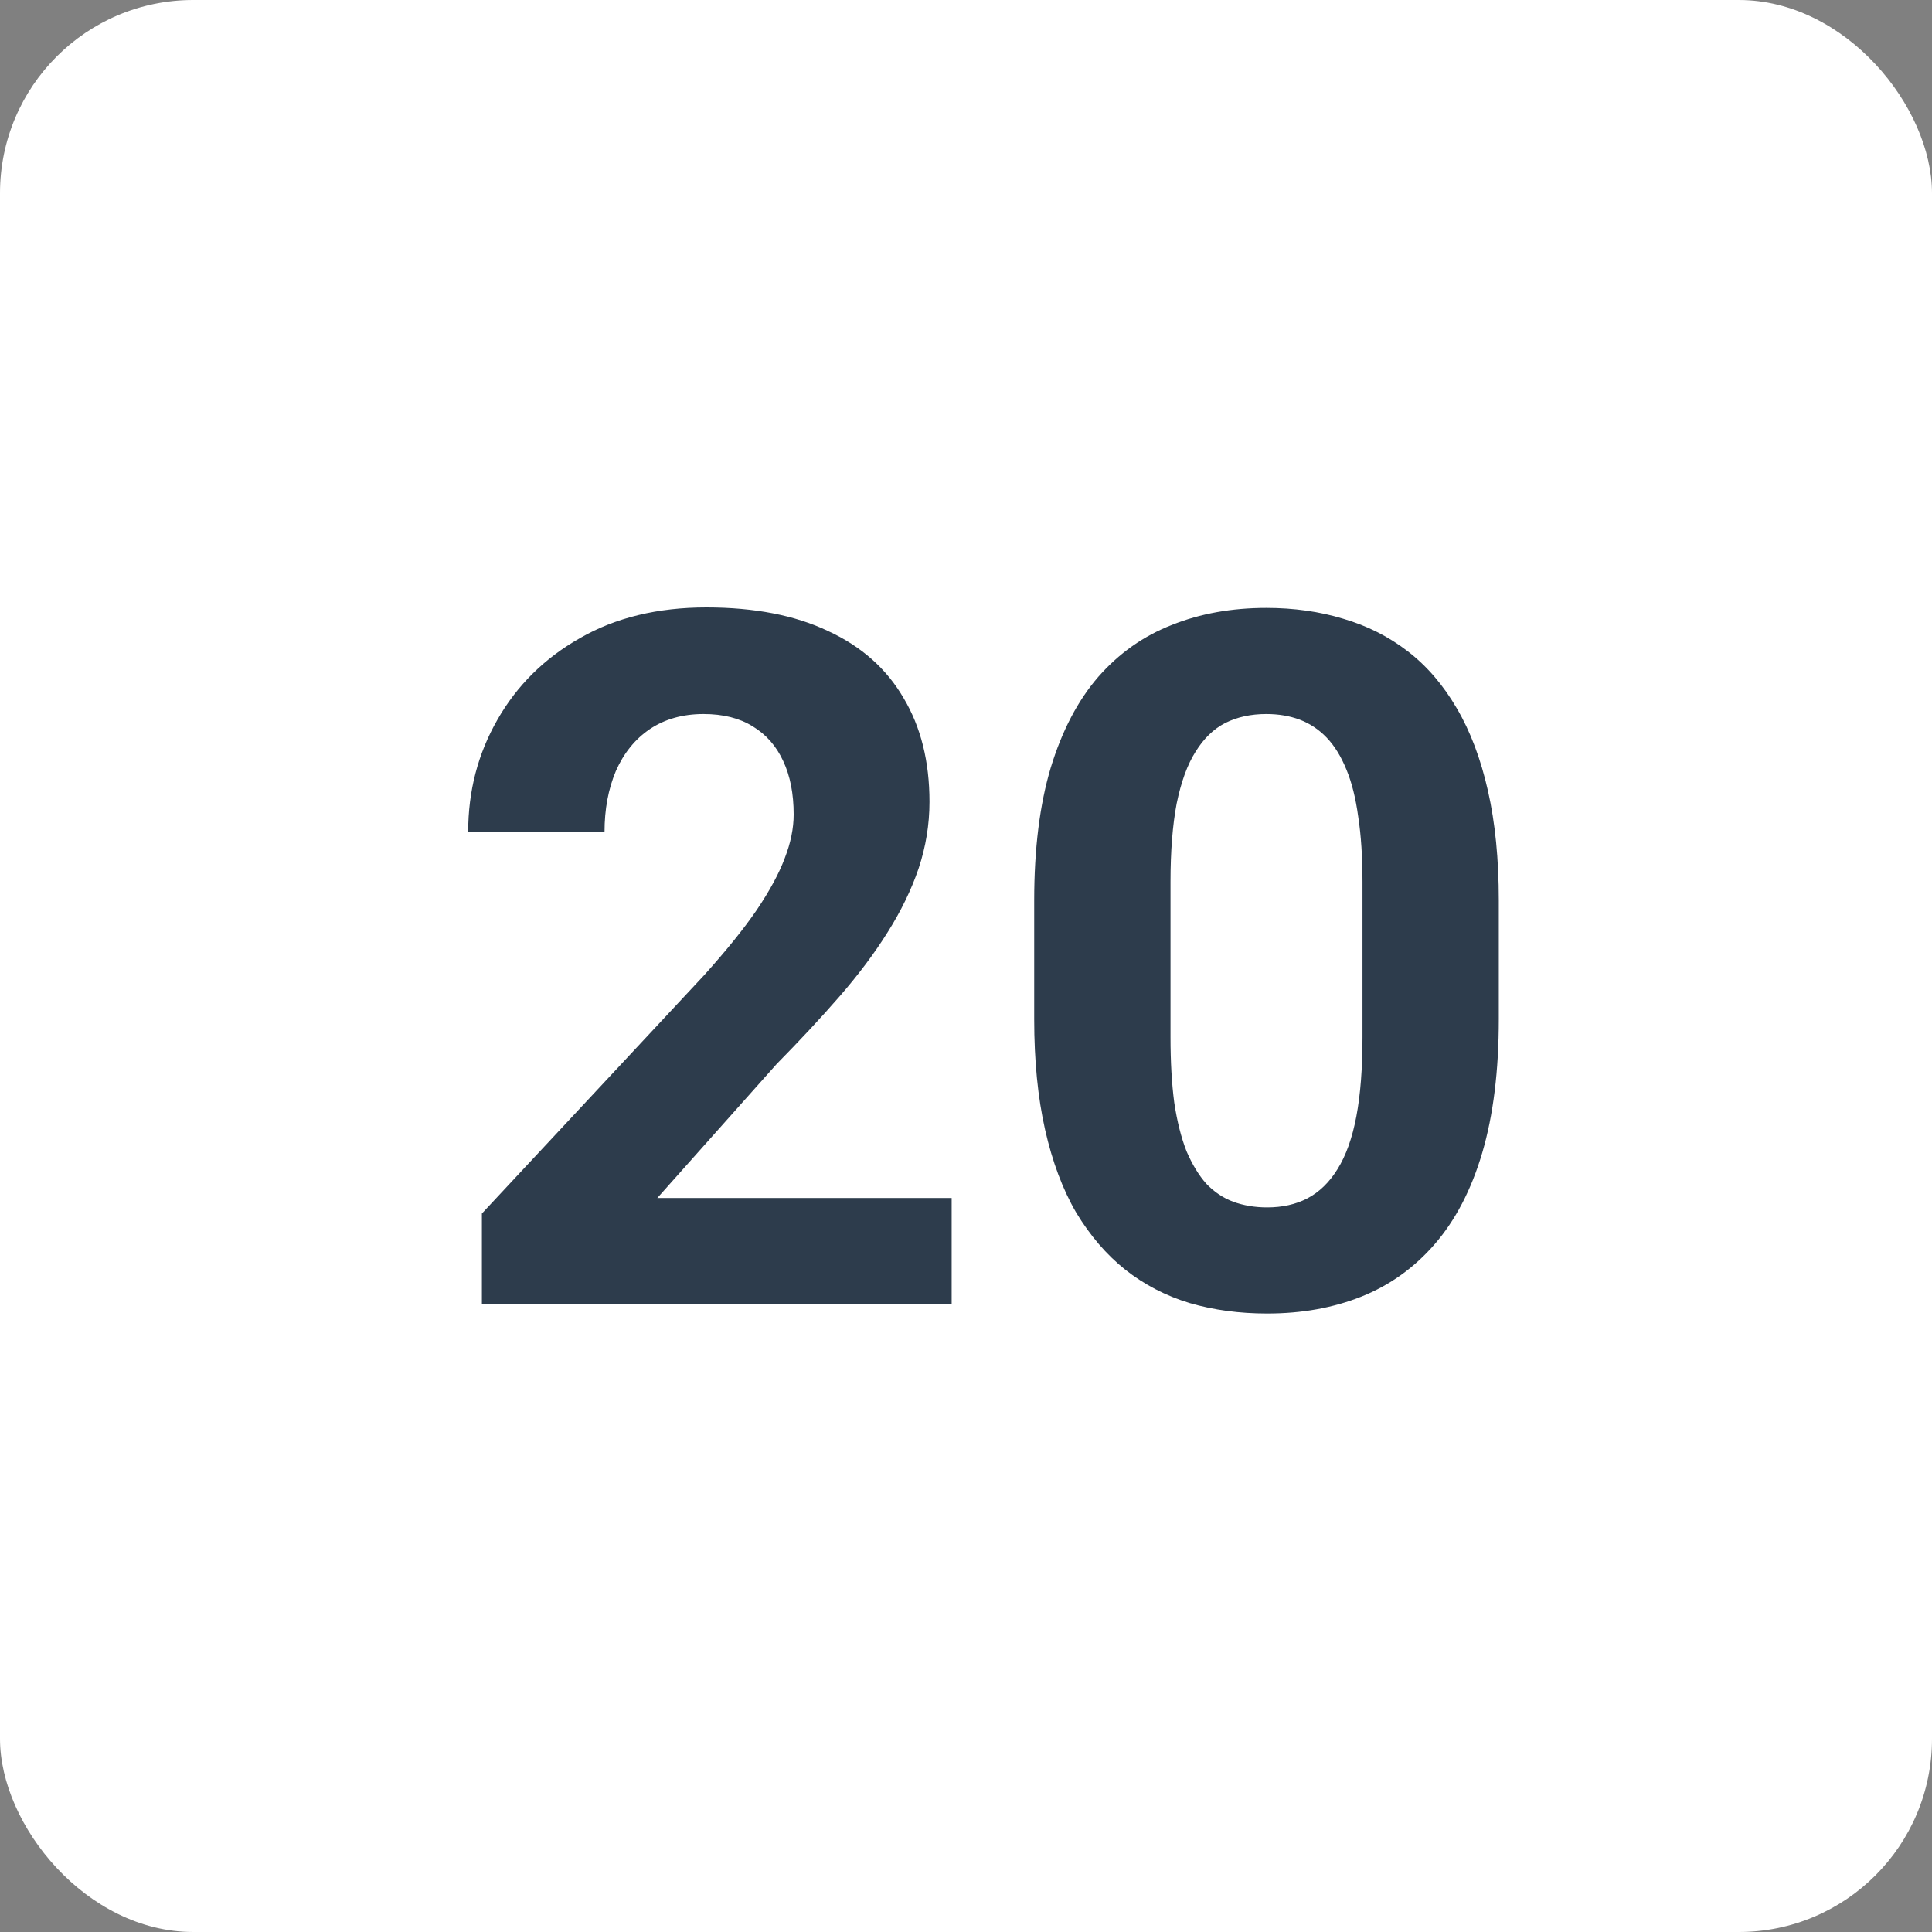
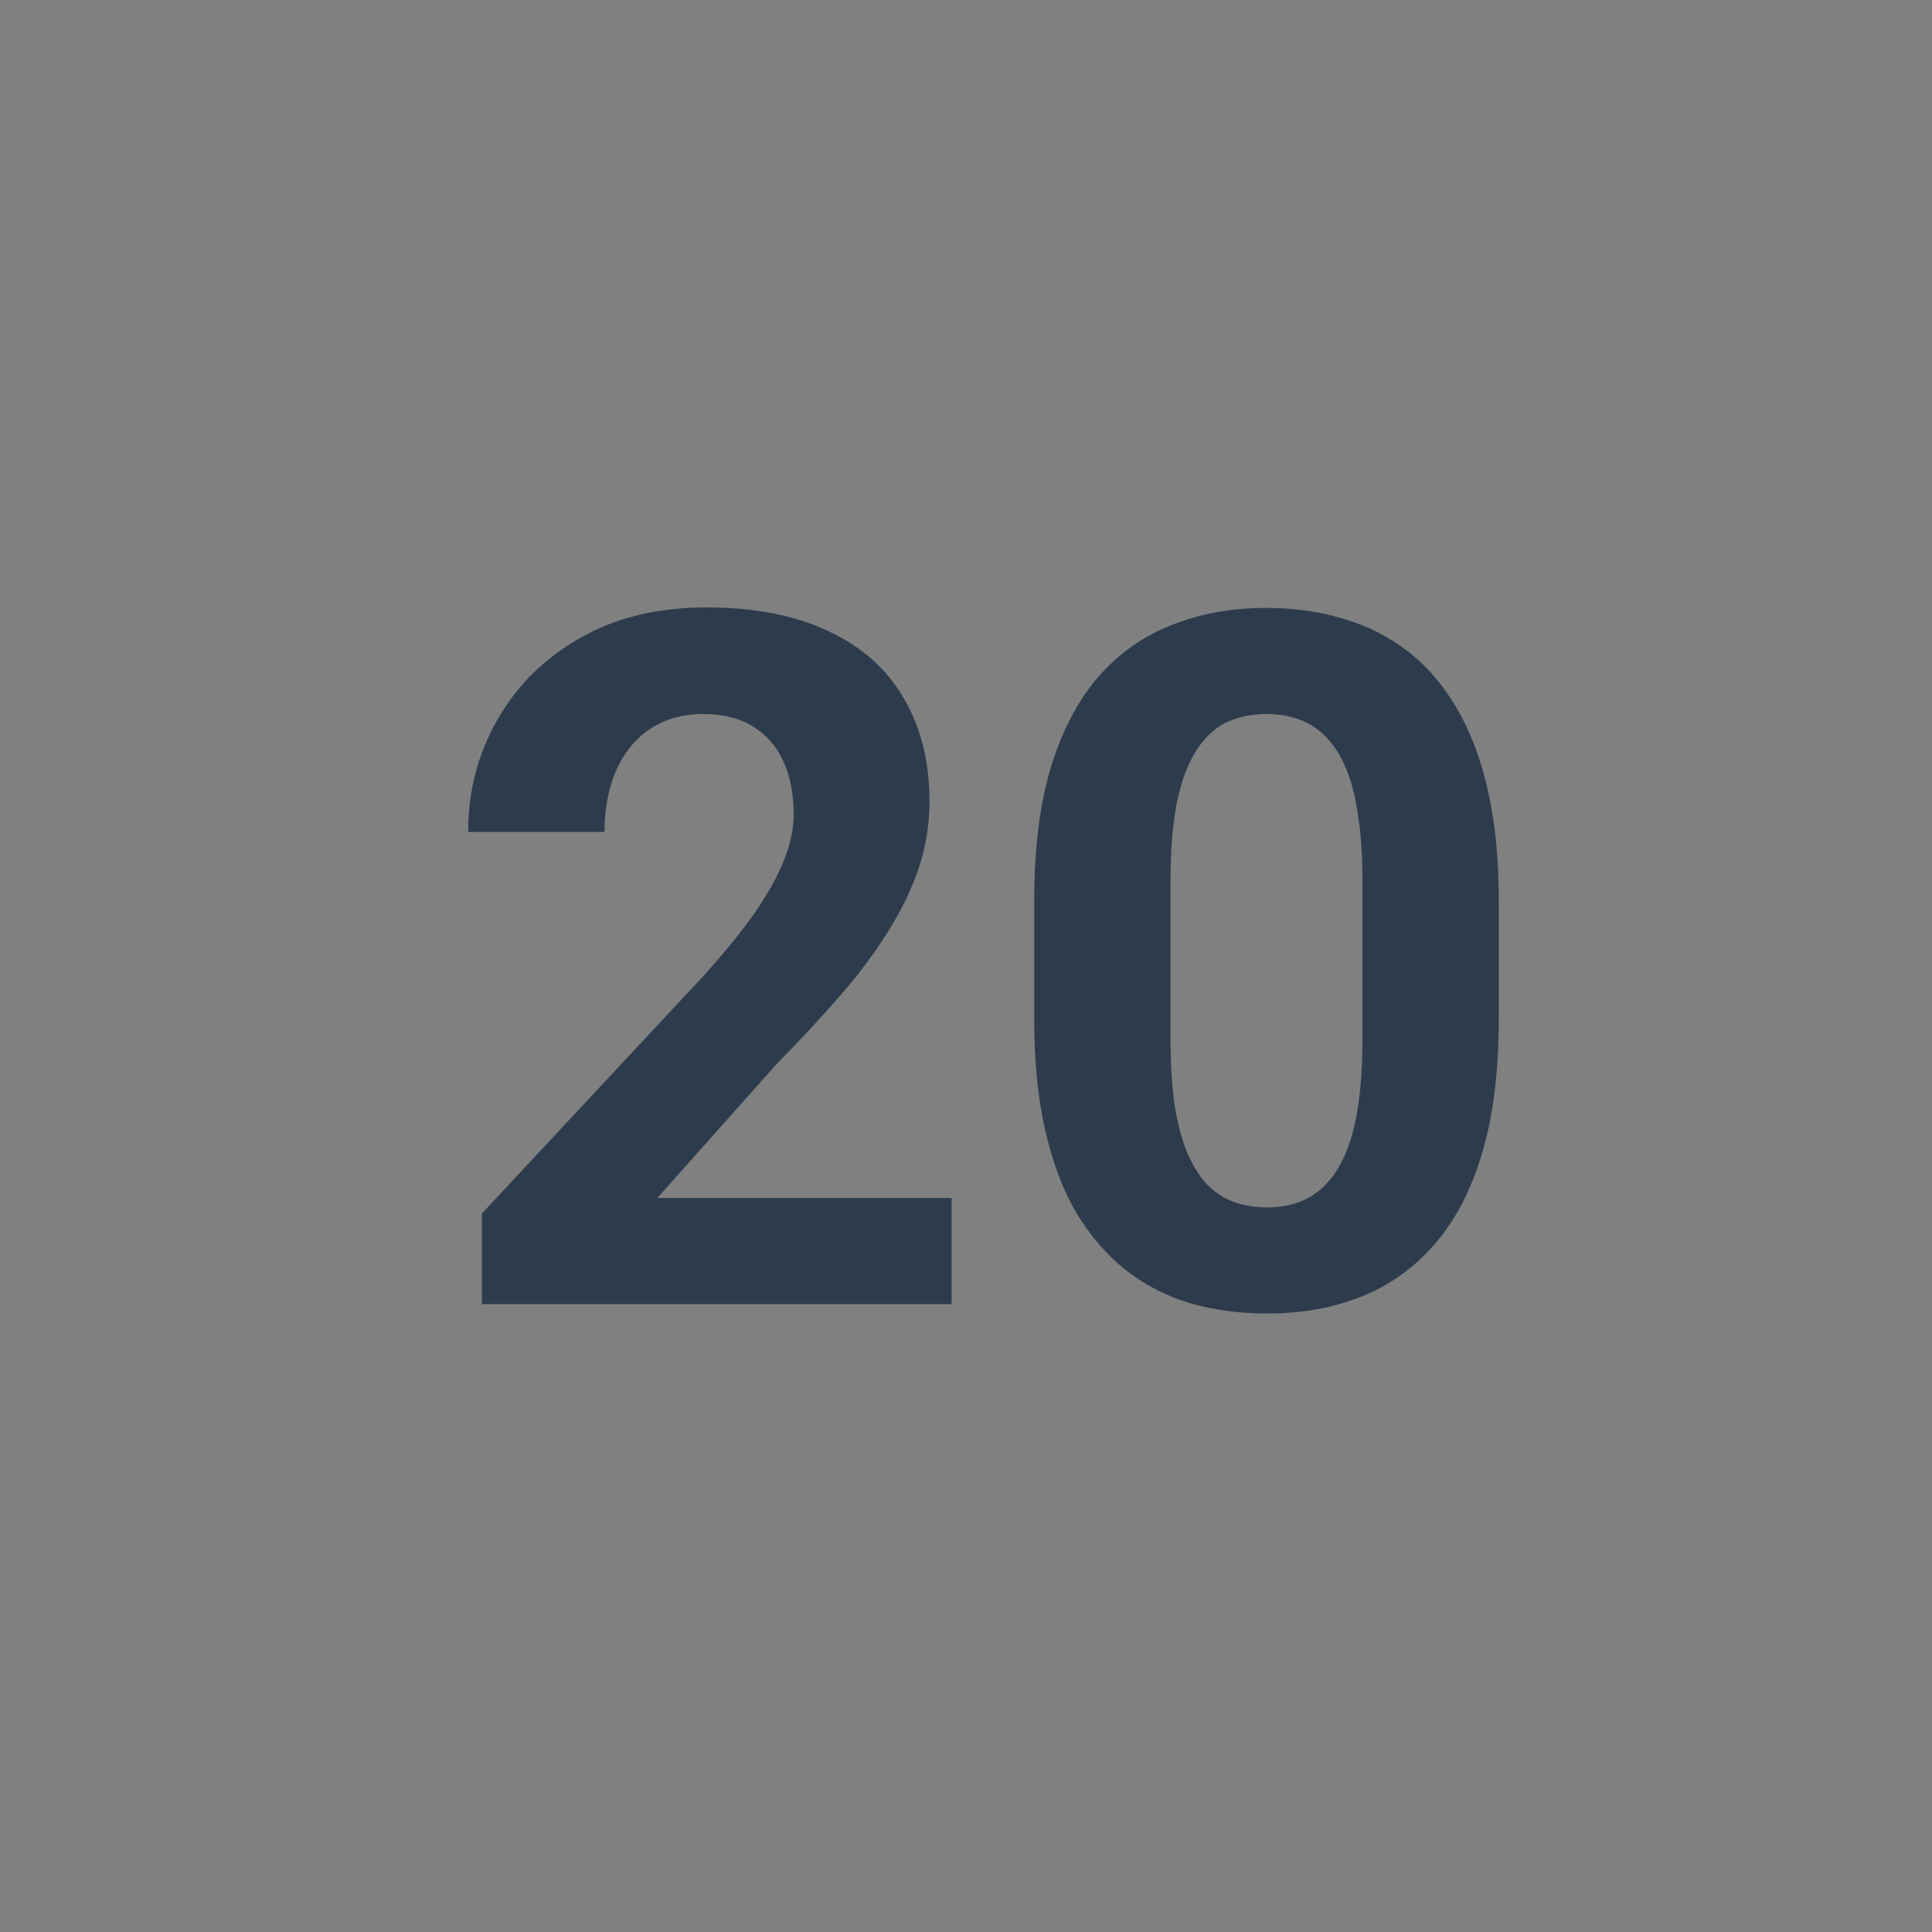
<svg xmlns="http://www.w3.org/2000/svg" width="40" height="40" viewBox="0 0 40 40" fill="none">
  <rect x="0" y="0" width="40" height="40" fill="#808080" stroke="none" />
-   <rect width="40" height="40" rx="4" fill="white" />
  <path d="M19.703 24.803V27H9.977V25.125L14.576 20.193C15.038 19.679 15.403 19.227 15.67 18.836C15.937 18.439 16.129 18.084 16.246 17.771C16.37 17.453 16.432 17.15 16.432 16.863C16.432 16.434 16.36 16.066 16.217 15.76C16.074 15.447 15.862 15.206 15.582 15.037C15.309 14.868 14.97 14.783 14.566 14.783C14.137 14.783 13.766 14.887 13.453 15.096C13.147 15.304 12.913 15.594 12.75 15.965C12.594 16.336 12.516 16.756 12.516 17.225H9.693C9.693 16.378 9.895 15.604 10.299 14.9C10.703 14.191 11.272 13.628 12.008 13.211C12.743 12.788 13.616 12.576 14.625 12.576C15.621 12.576 16.461 12.739 17.145 13.065C17.835 13.383 18.355 13.846 18.707 14.451C19.065 15.05 19.244 15.766 19.244 16.6C19.244 17.068 19.169 17.527 19.02 17.977C18.87 18.419 18.655 18.862 18.375 19.305C18.102 19.741 17.77 20.184 17.379 20.633C16.988 21.082 16.555 21.547 16.08 22.029L13.609 24.803H19.703ZM31.031 18.641V21.102C31.031 22.169 30.917 23.09 30.689 23.865C30.462 24.634 30.133 25.265 29.703 25.76C29.28 26.248 28.775 26.609 28.189 26.844C27.604 27.078 26.953 27.195 26.236 27.195C25.663 27.195 25.13 27.124 24.635 26.98C24.14 26.831 23.694 26.6 23.297 26.287C22.906 25.975 22.568 25.581 22.281 25.105C22.001 24.624 21.787 24.051 21.637 23.387C21.487 22.723 21.412 21.961 21.412 21.102V18.641C21.412 17.573 21.526 16.658 21.754 15.896C21.988 15.128 22.317 14.5 22.74 14.012C23.17 13.523 23.678 13.165 24.264 12.938C24.85 12.703 25.501 12.586 26.217 12.586C26.79 12.586 27.32 12.661 27.809 12.81C28.303 12.954 28.749 13.178 29.146 13.484C29.544 13.79 29.882 14.184 30.162 14.666C30.442 15.141 30.657 15.711 30.807 16.375C30.956 17.033 31.031 17.788 31.031 18.641ZM28.209 21.473V18.26C28.209 17.745 28.18 17.296 28.121 16.912C28.069 16.528 27.988 16.203 27.877 15.935C27.766 15.662 27.63 15.441 27.467 15.271C27.304 15.102 27.119 14.979 26.91 14.9C26.702 14.822 26.471 14.783 26.217 14.783C25.898 14.783 25.615 14.845 25.367 14.969C25.126 15.092 24.921 15.291 24.752 15.565C24.583 15.831 24.453 16.189 24.361 16.639C24.277 17.081 24.234 17.622 24.234 18.26V21.473C24.234 21.987 24.26 22.439 24.312 22.83C24.371 23.221 24.456 23.556 24.566 23.836C24.684 24.109 24.82 24.334 24.977 24.51C25.139 24.679 25.325 24.803 25.533 24.881C25.748 24.959 25.982 24.998 26.236 24.998C26.549 24.998 26.826 24.936 27.066 24.812C27.314 24.682 27.522 24.48 27.691 24.207C27.867 23.927 27.997 23.562 28.082 23.113C28.167 22.664 28.209 22.117 28.209 21.473Z" fill="#2D3C4C" />
</svg>